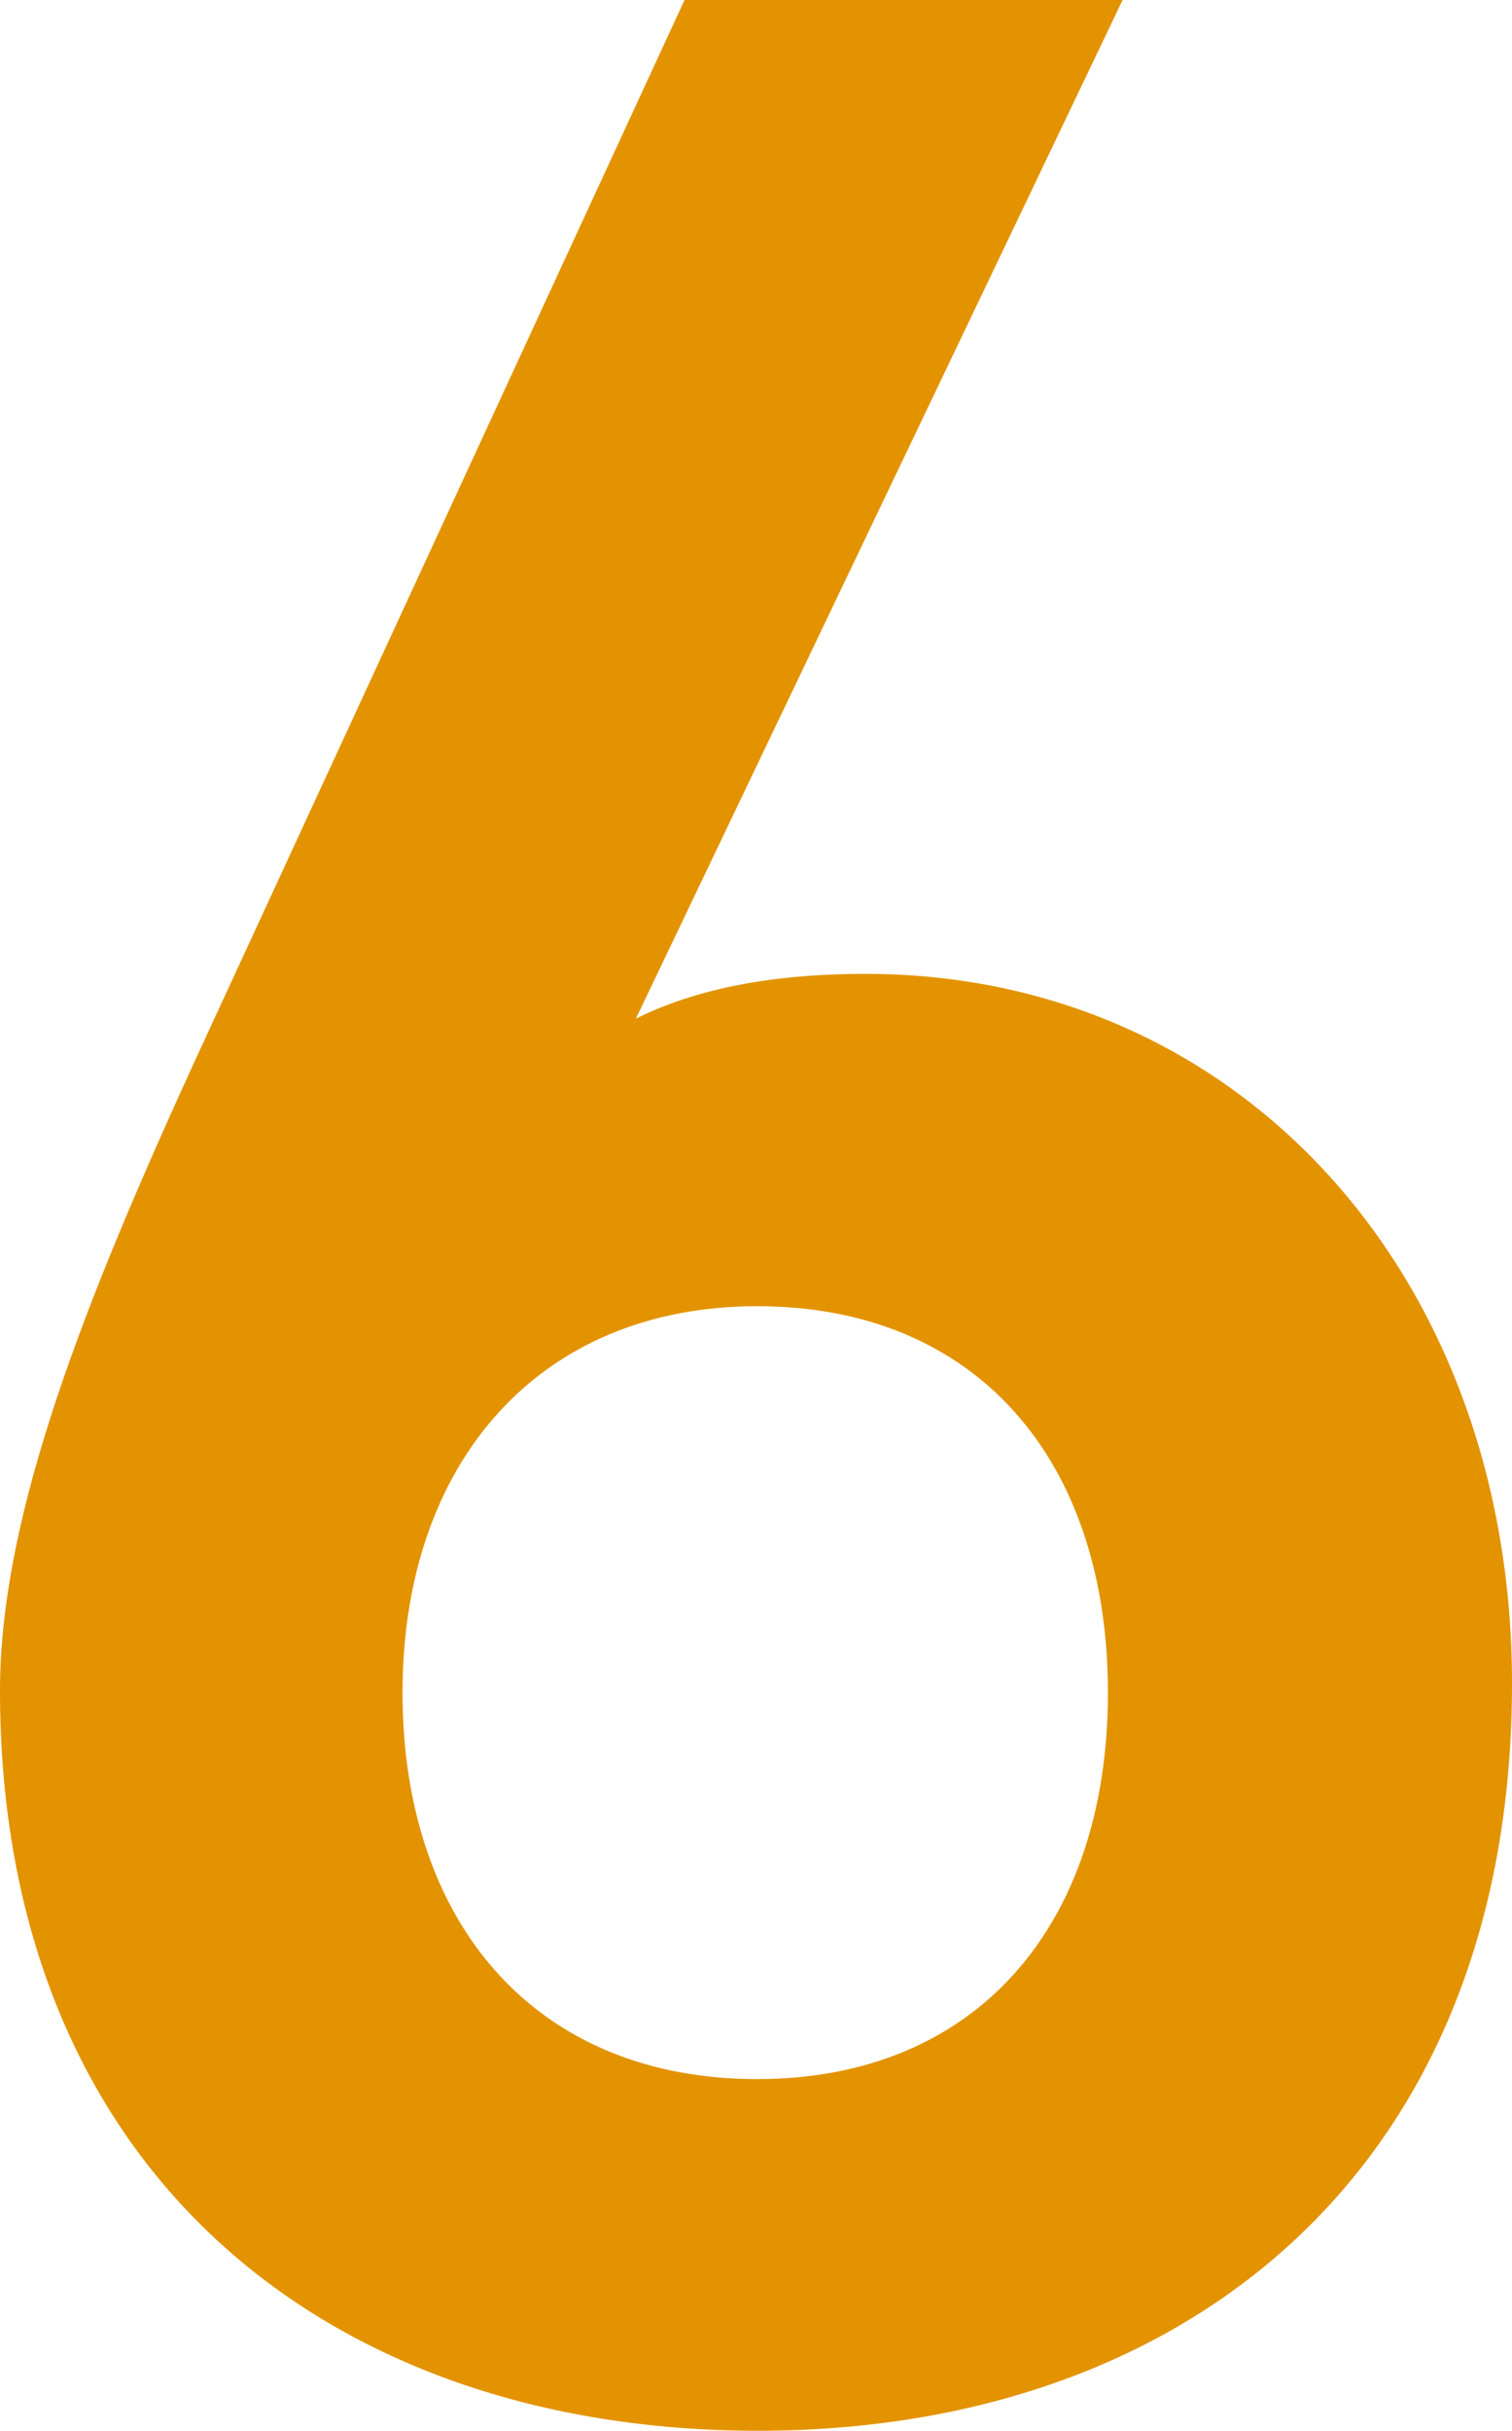
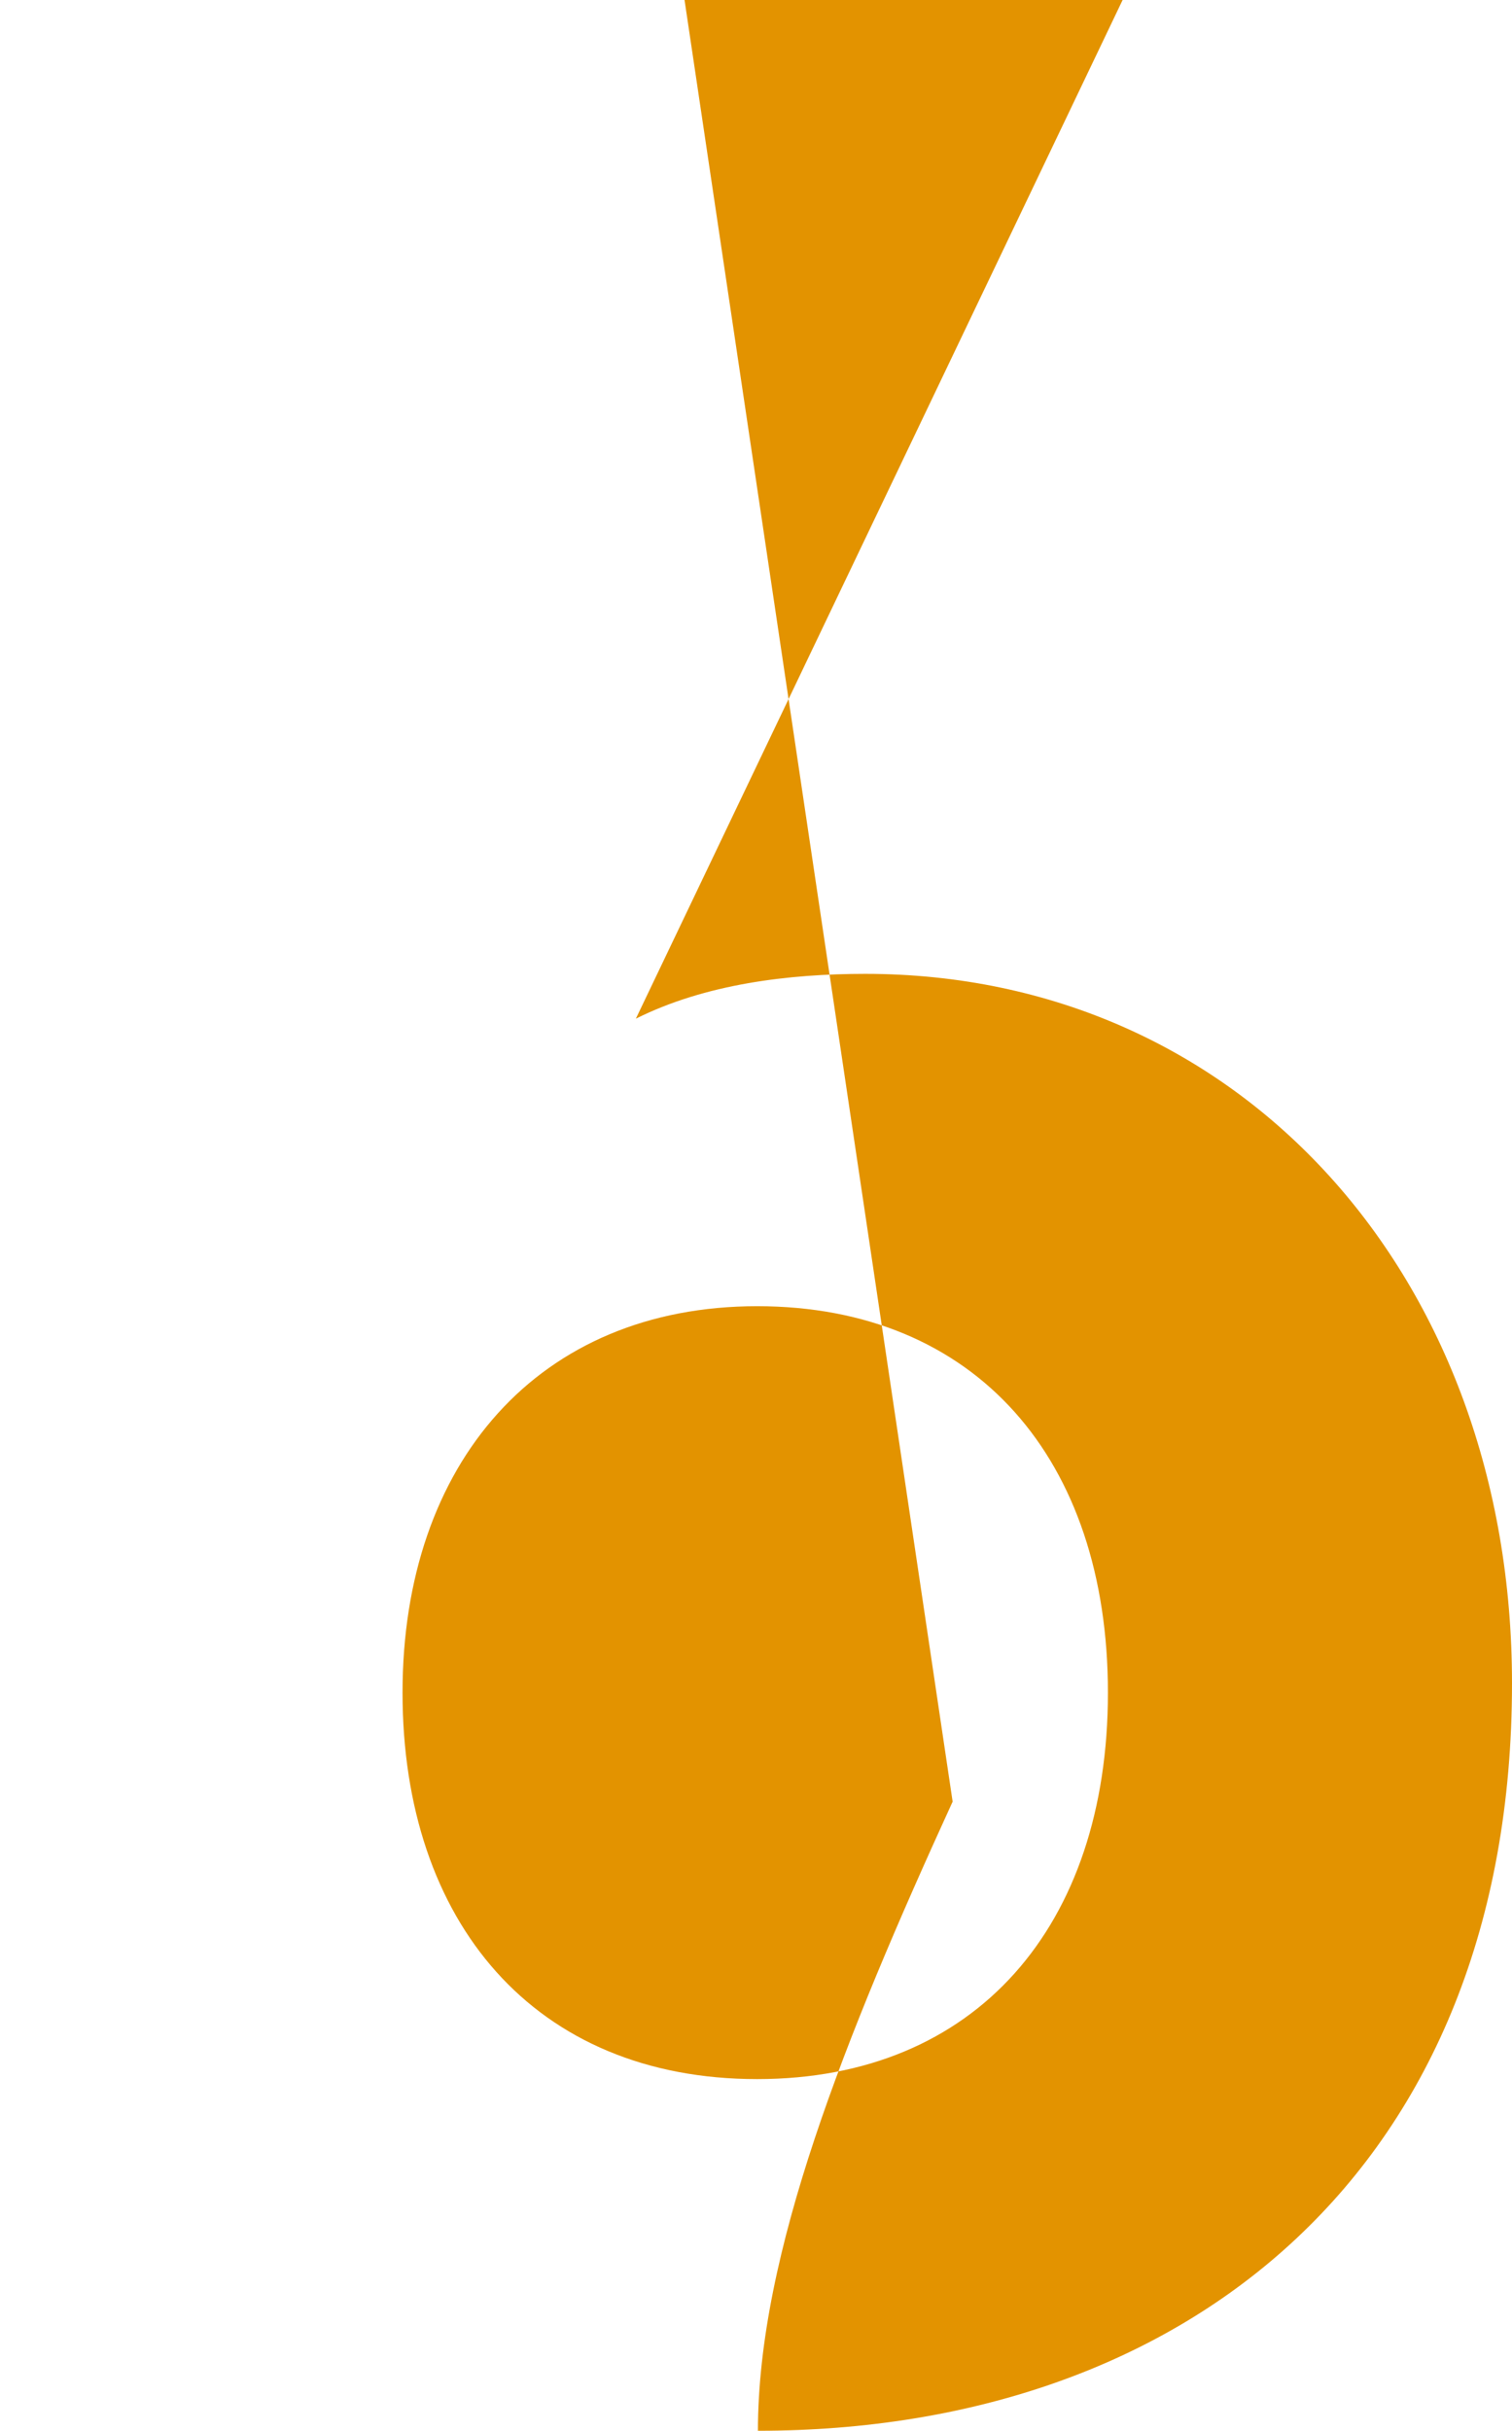
<svg xmlns="http://www.w3.org/2000/svg" viewBox="0 0 19.57 31.45">
-   <path d="M8.23 13.18c.9-.45 1.98-.58 2.97-.58 4.86 0 8.37 3.92 8.37 9.18 0 6.25-4.18 9.67-9.76 9.67S0 28.08 0 21.87c0-2.29 1.12-5.08 2.52-8.14L8.86 0h5.67l-6.3 13.18ZM9.8 26.9c2.83 0 4.54-1.98 4.54-5s-1.71-5-4.54-5-4.59 2.03-4.59 5 1.71 5 4.59 5Z" style="fill:#e39300" />
+   <path d="M8.23 13.18c.9-.45 1.98-.58 2.97-.58 4.86 0 8.37 3.92 8.37 9.18 0 6.25-4.18 9.67-9.76 9.67c0-2.29 1.12-5.08 2.52-8.14L8.86 0h5.67l-6.3 13.18ZM9.8 26.9c2.83 0 4.54-1.98 4.54-5s-1.71-5-4.54-5-4.59 2.03-4.59 5 1.71 5 4.59 5Z" style="fill:#e39300" />
</svg>